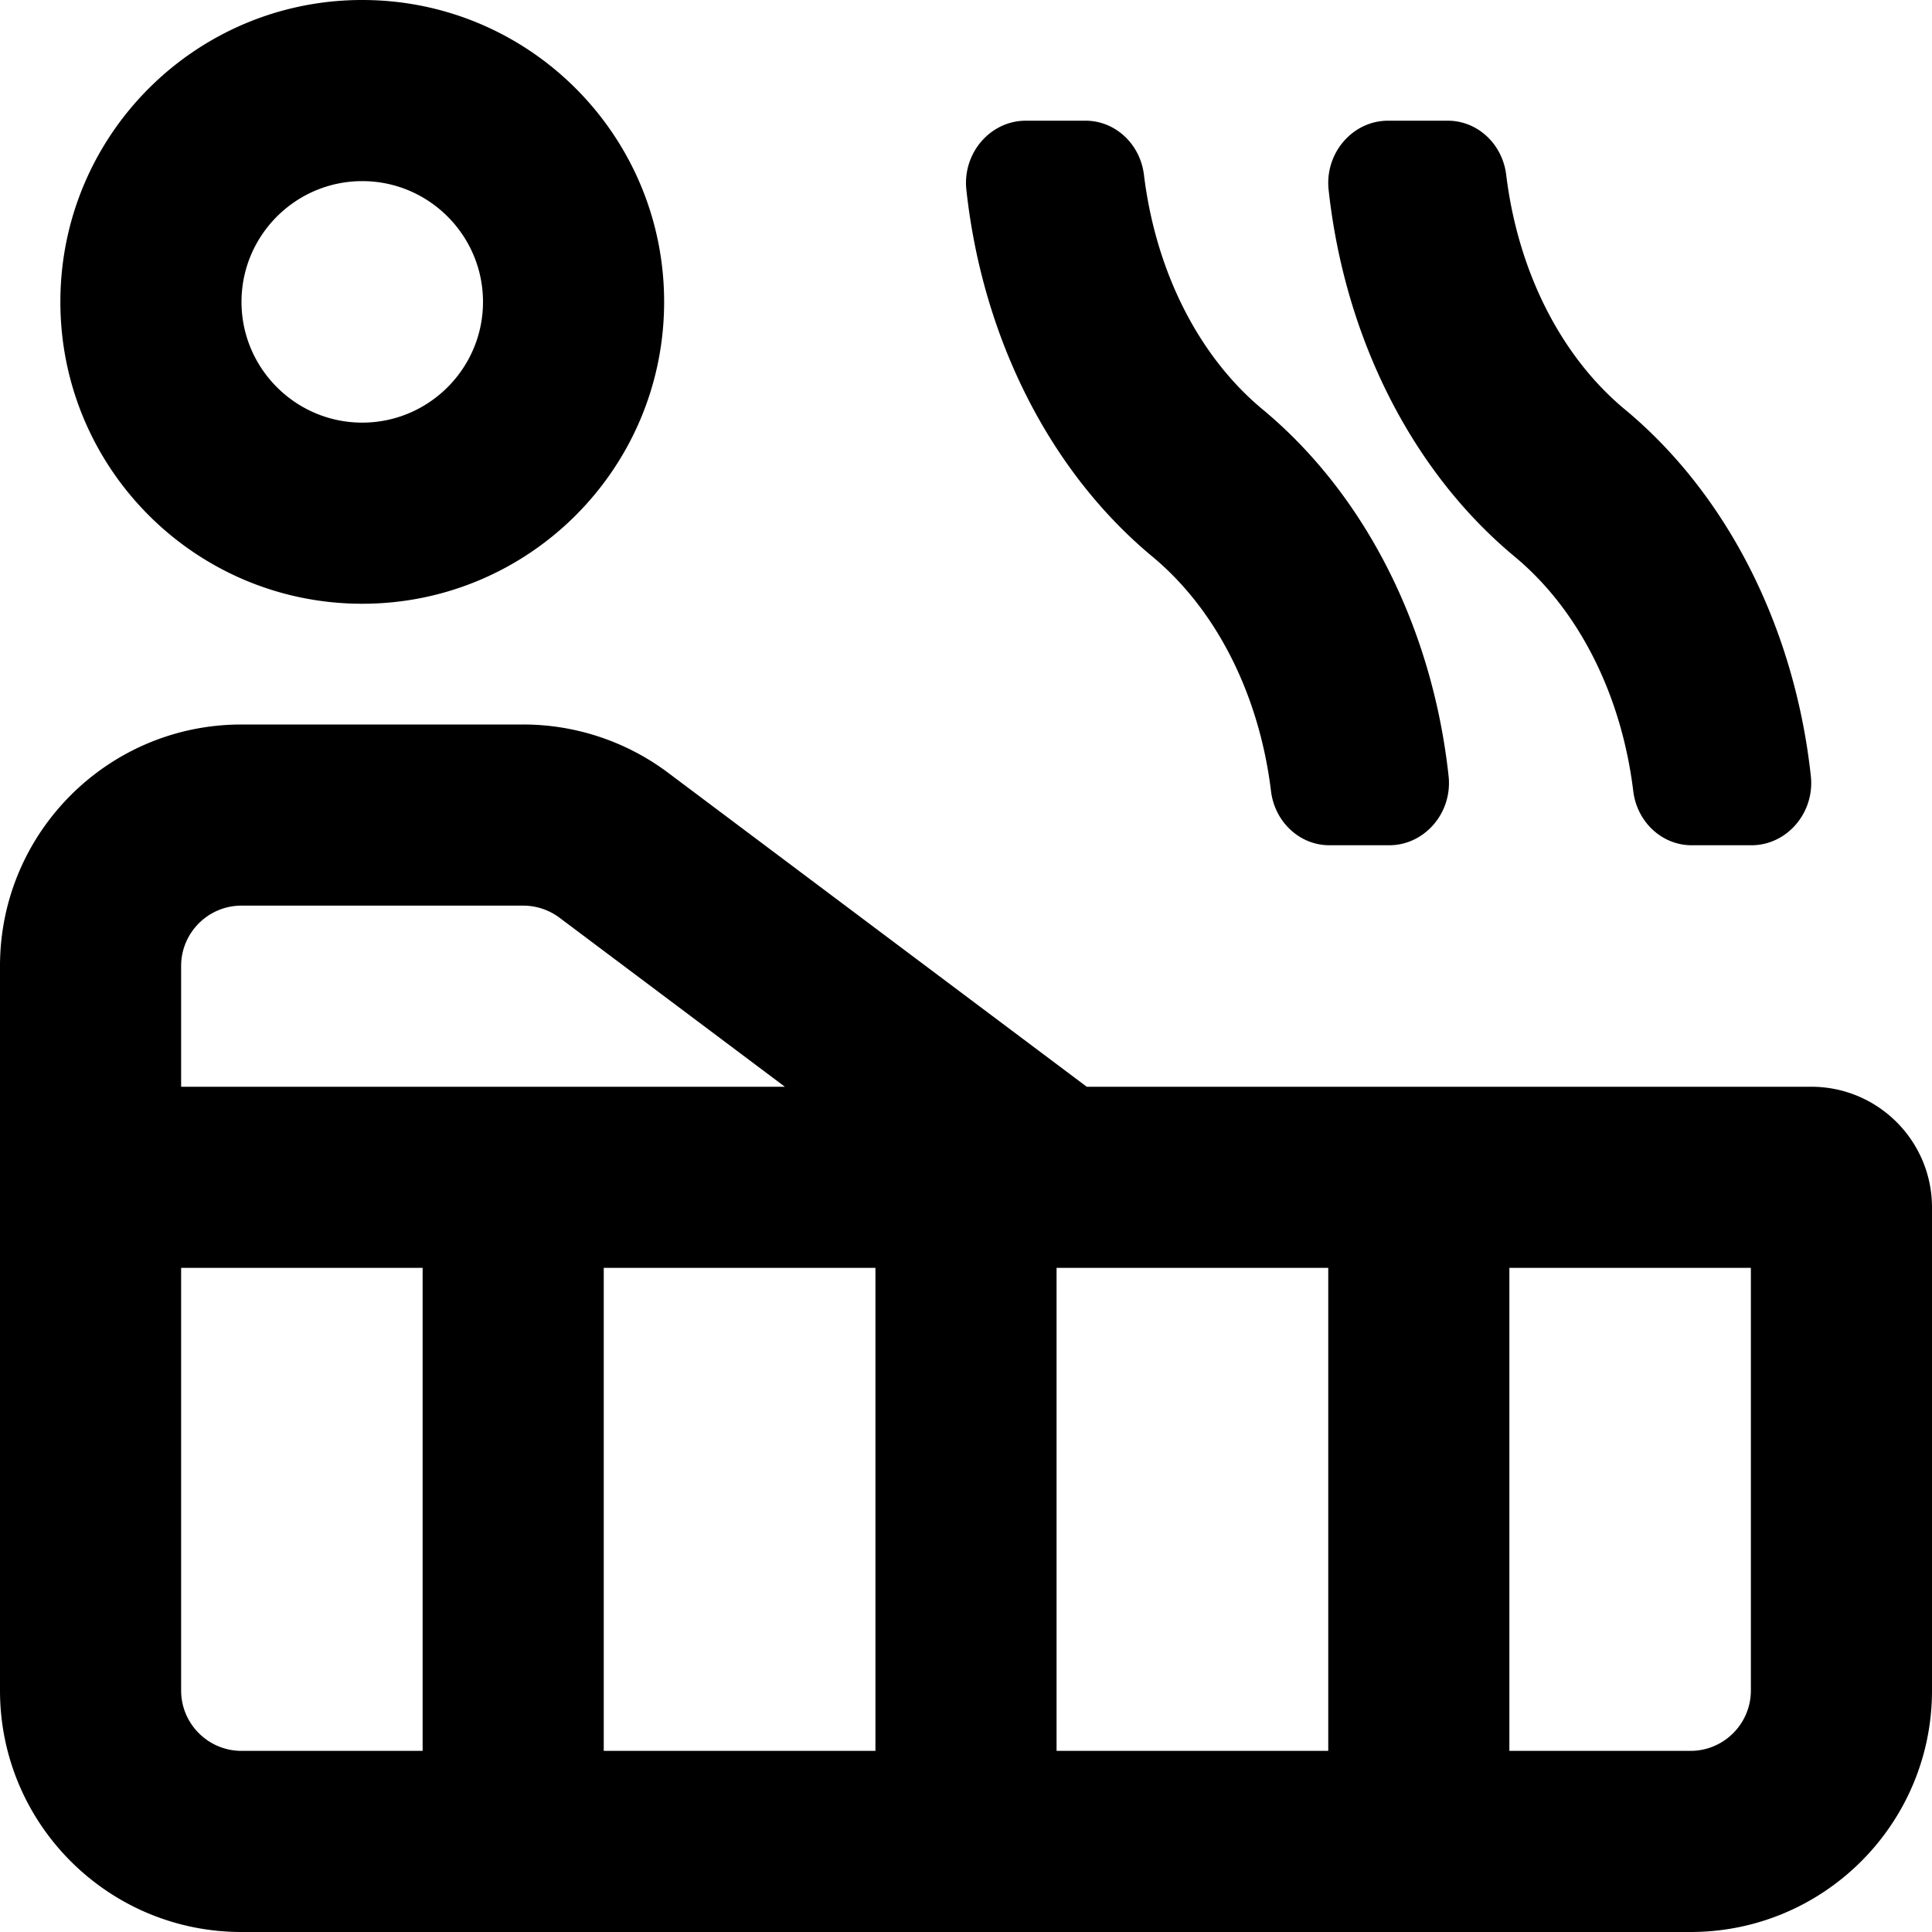
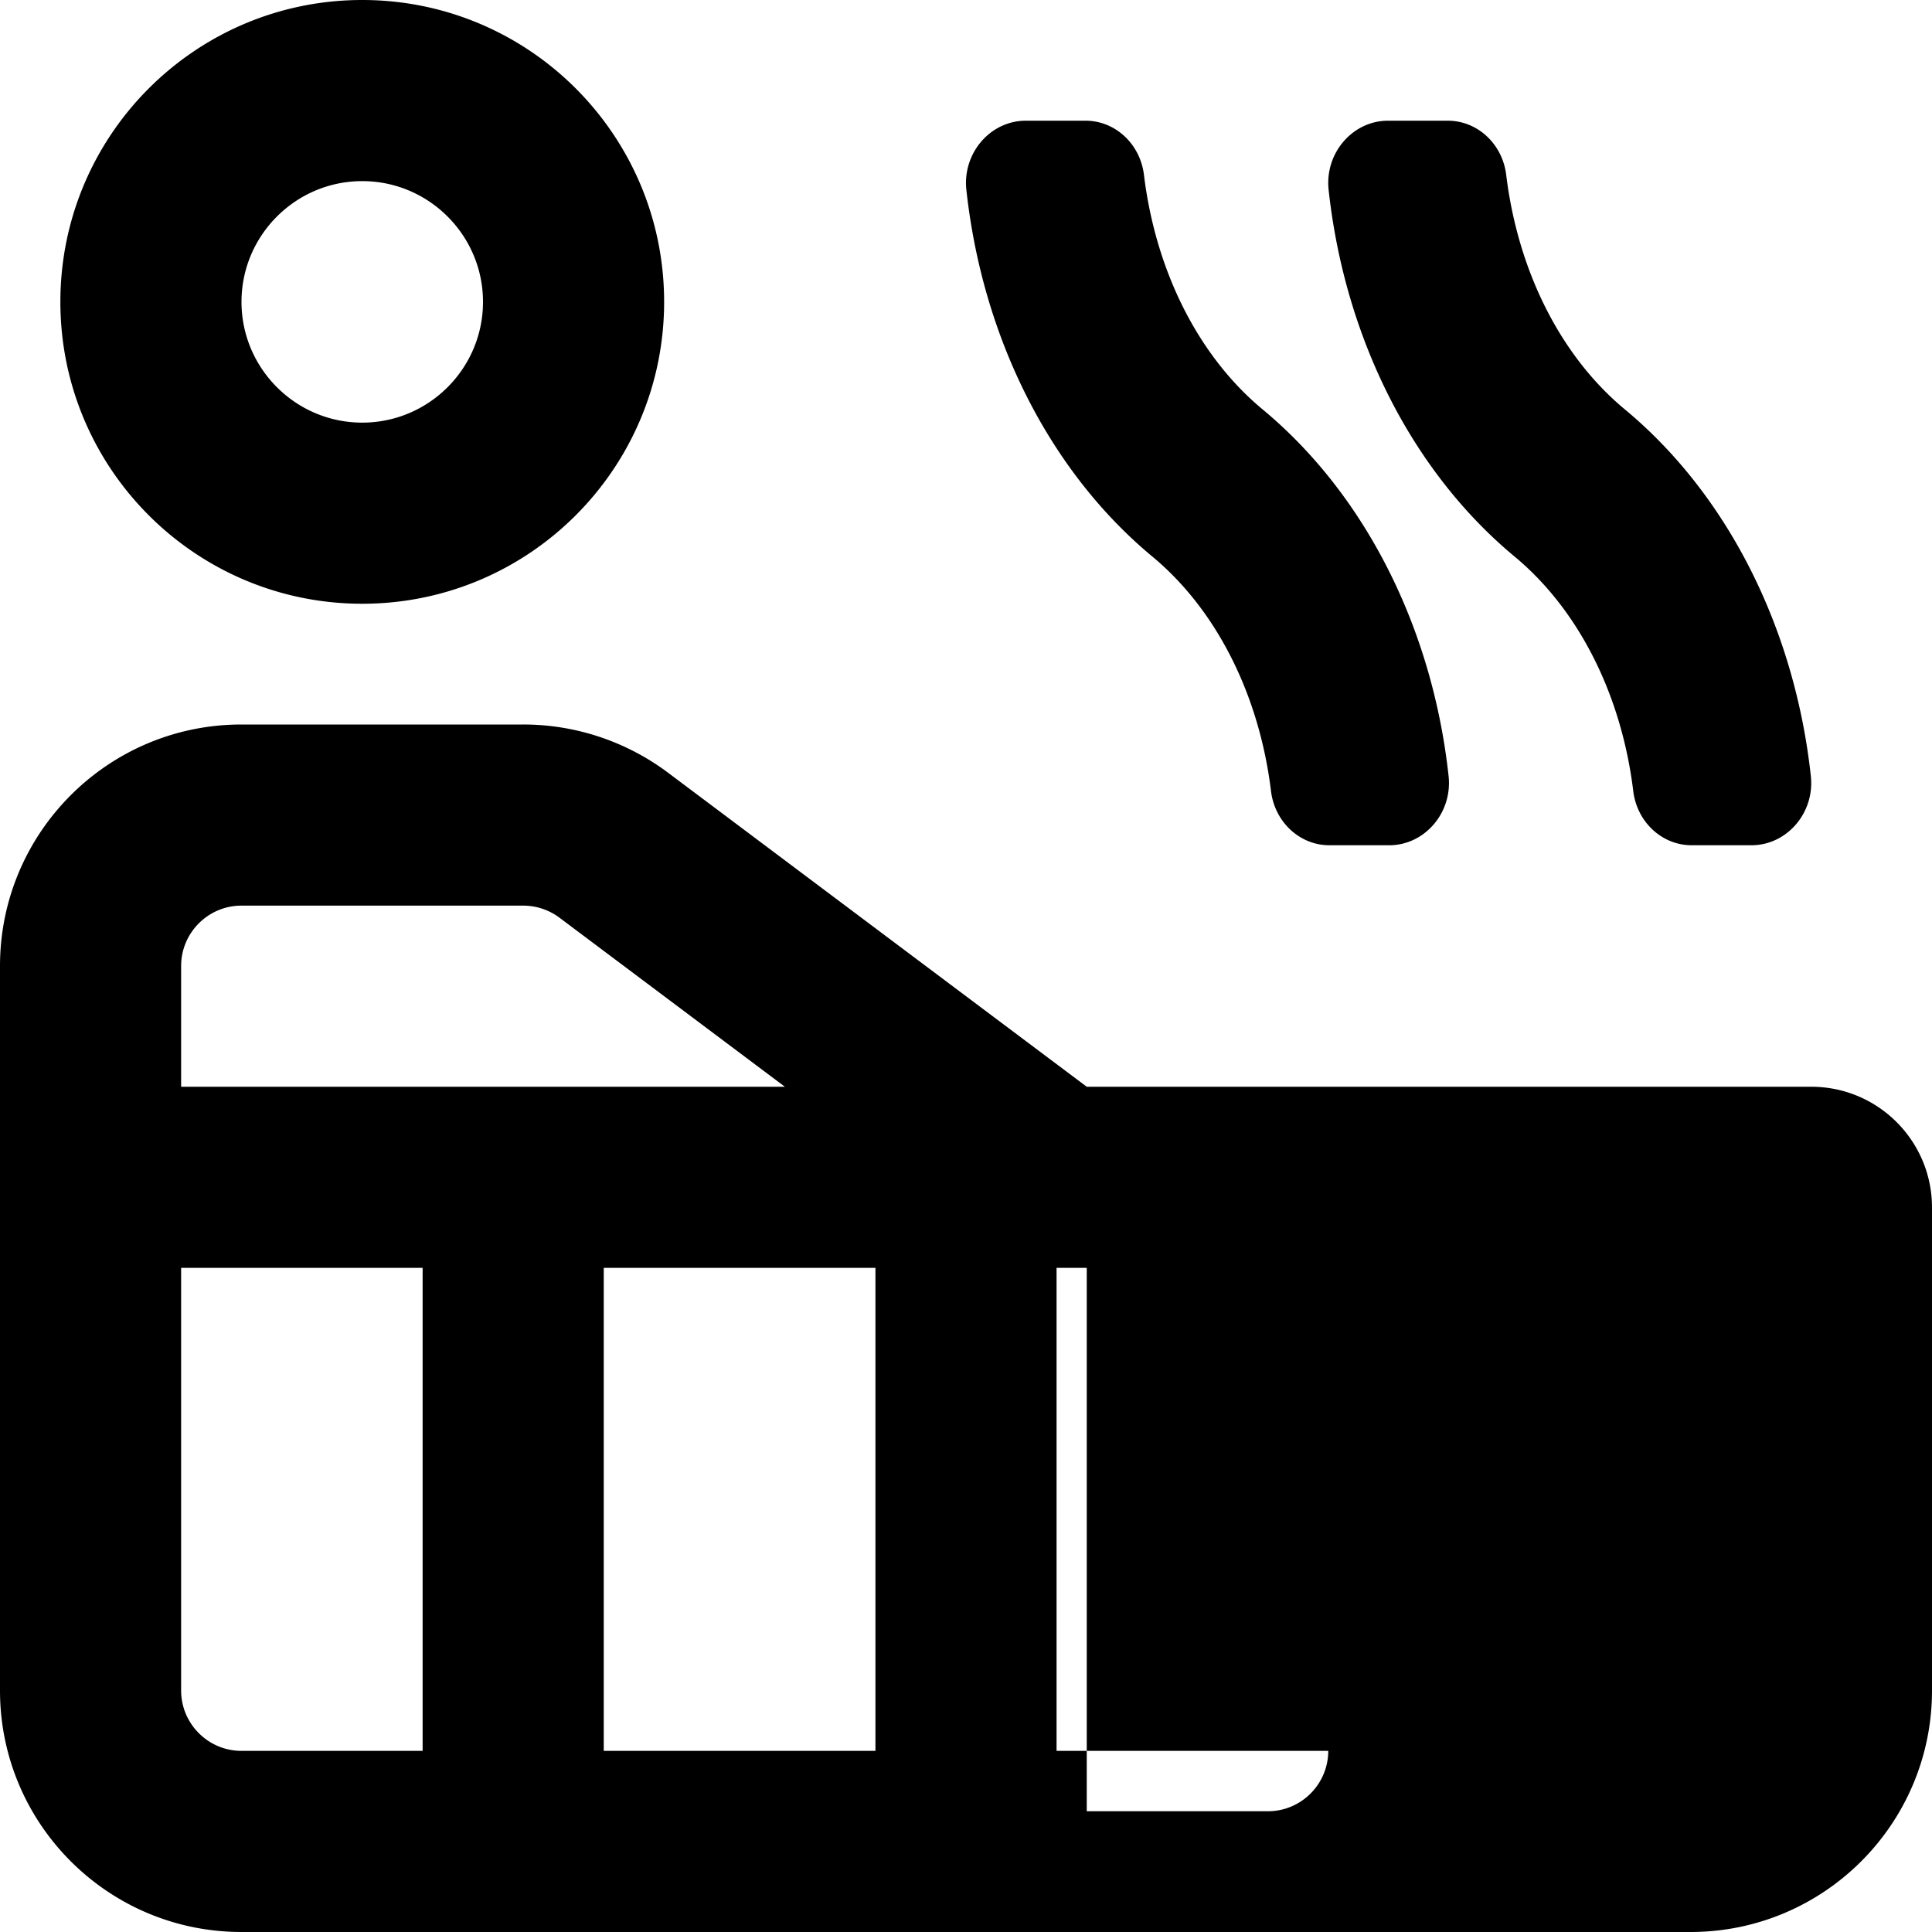
<svg xmlns="http://www.w3.org/2000/svg" viewBox="0 0 512 512">
-   <path d="M432.83 209.65c1 8.21 7.62 14.35 15.48 14.35h15.85c9.35 0 16.8-8.57 15.73-18.35-4.26-39.11-22.02-74.53-49.29-97.16-17.07-14.17-28.34-36.75-31.44-62.15-1-8.21-7.62-14.35-15.48-14.35h-15.85c-9.35 0-16.8 8.57-15.73 18.35 4.27 39.11 22.02 74.53 49.29 97.16 17.08 14.18 28.34 36.76 31.44 62.15zm-96 0c1 8.21 7.62 14.35 15.48 14.35h15.85c9.35 0 16.8-8.57 15.73-18.35-4.26-39.11-22.02-74.53-49.29-97.16-17.07-14.17-28.34-36.75-31.44-62.15-1-8.21-7.62-14.35-15.48-14.35h-15.85c-9.35 0-16.8 8.57-15.73 18.35 4.27 39.11 22.02 74.53 49.29 97.16 17.08 14.18 28.34 36.76 31.44 62.15zM480 288H288l-110.93-83.2a63.99 63.99 0 0 0-38.4-12.8H64c-35.35 0-64 28.65-64 64v192c0 35.35 28.65 64 64 64h384c35.35 0 64-28.65 64-64V320c0-17.67-14.33-32-32-32zM48 256c0-8.82 7.18-16 16-16h74.67c3.44 0 6.85 1.14 9.6 3.2L208 288H48v-32zm64 208H64c-8.82 0-16-7.18-16-16V336h64v128zm120 0h-72V336h72v128zm120 0h-72V336h72v128zm112-16c0 8.82-7.18 16-16 16h-48V336h64v112zM96 160c44.18 0 80-35.82 80-80 0-44.19-35.82-80-80-80S16 35.81 16 80c0 44.18 35.82 80 80 80zm0-112c17.64 0 32 14.36 32 32s-14.36 32-32 32-32-14.36-32-32 14.36-32 32-32z" />
+   <path d="M432.83 209.65c1 8.21 7.62 14.35 15.48 14.35h15.85c9.35 0 16.8-8.57 15.73-18.35-4.26-39.11-22.02-74.53-49.29-97.16-17.07-14.17-28.34-36.75-31.44-62.15-1-8.21-7.62-14.35-15.48-14.35h-15.85c-9.35 0-16.8 8.57-15.73 18.35 4.27 39.11 22.02 74.53 49.29 97.16 17.08 14.18 28.34 36.76 31.44 62.15zm-96 0c1 8.21 7.62 14.35 15.48 14.35h15.85c9.35 0 16.8-8.57 15.73-18.35-4.26-39.11-22.02-74.53-49.29-97.16-17.07-14.17-28.34-36.75-31.44-62.15-1-8.21-7.62-14.35-15.48-14.35h-15.85c-9.35 0-16.8 8.57-15.73 18.35 4.27 39.11 22.02 74.53 49.29 97.16 17.08 14.18 28.34 36.76 31.44 62.15zM480 288H288l-110.93-83.2a63.99 63.99 0 0 0-38.4-12.8H64c-35.35 0-64 28.65-64 64v192c0 35.35 28.65 64 64 64h384c35.35 0 64-28.65 64-64V320c0-17.67-14.33-32-32-32zM48 256c0-8.82 7.18-16 16-16h74.67c3.44 0 6.85 1.14 9.6 3.2L208 288H48v-32zm64 208H64c-8.82 0-16-7.18-16-16V336h64v128zm120 0h-72V336h72v128zm120 0h-72V336h72v128zc0 8.82-7.18 16-16 16h-48V336h64v112zM96 160c44.18 0 80-35.82 80-80 0-44.19-35.82-80-80-80S16 35.81 16 80c0 44.18 35.82 80 80 80zm0-112c17.64 0 32 14.36 32 32s-14.36 32-32 32-32-14.36-32-32 14.36-32 32-32z" />
</svg>